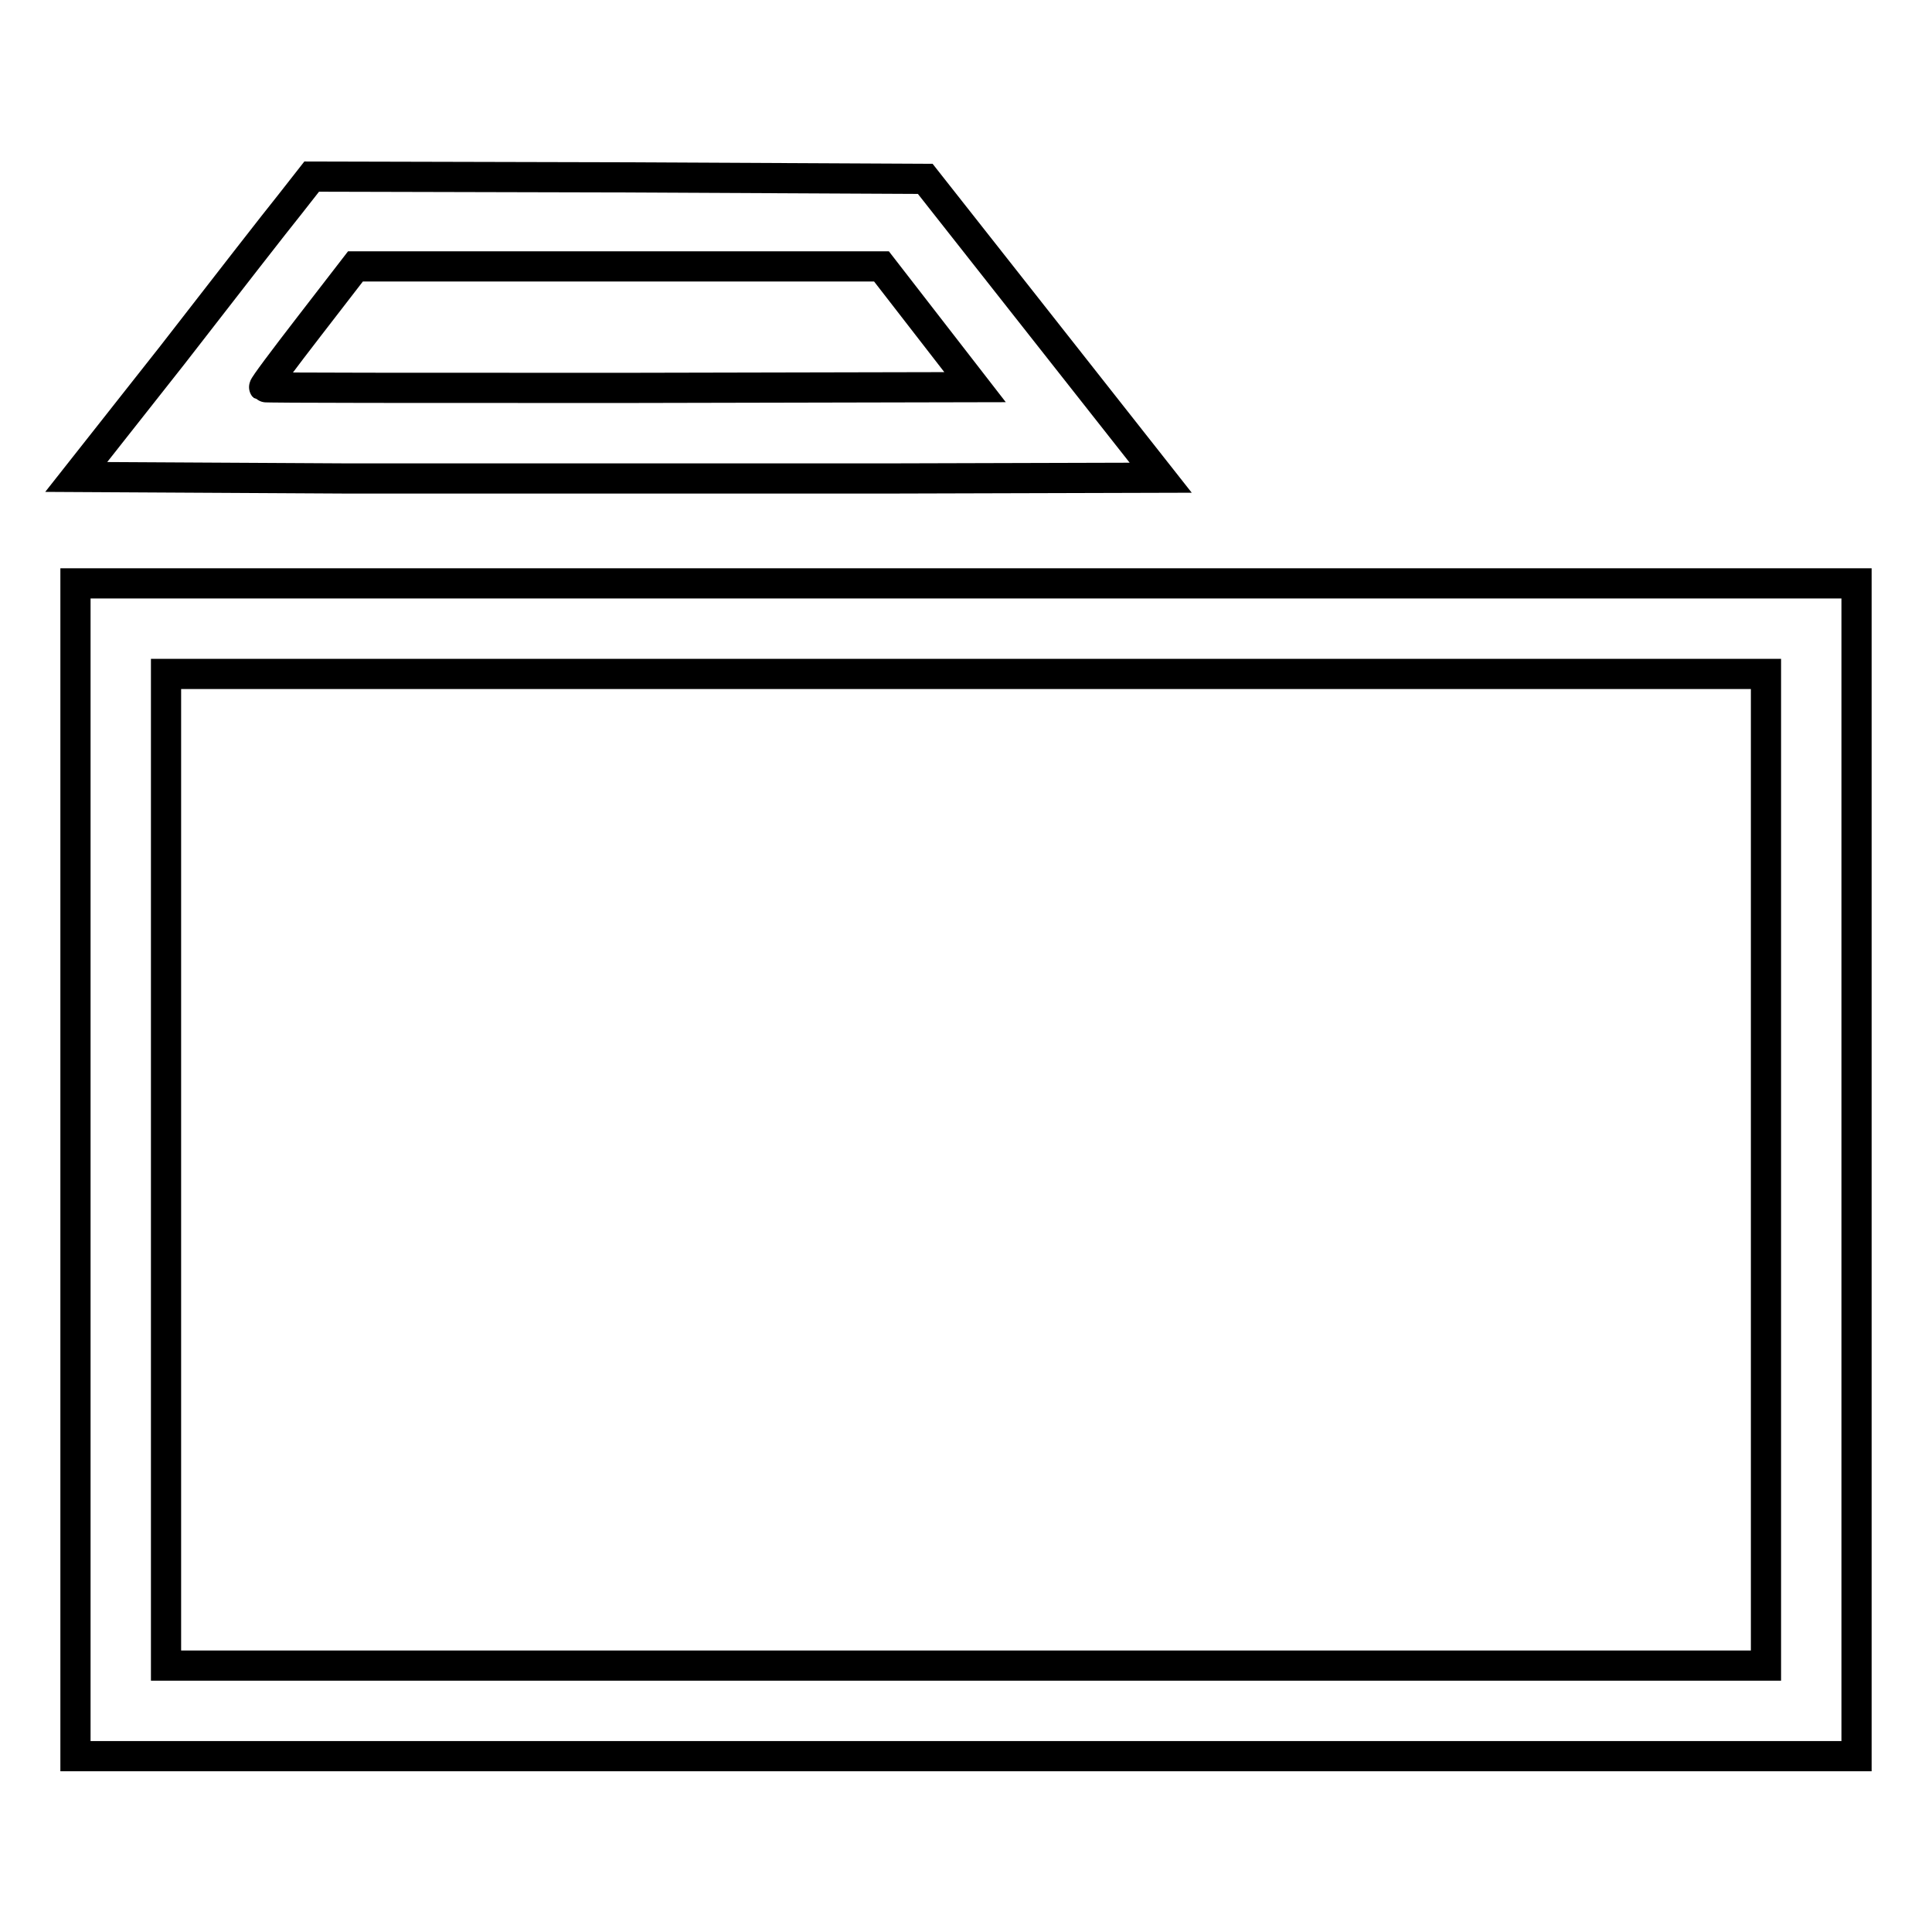
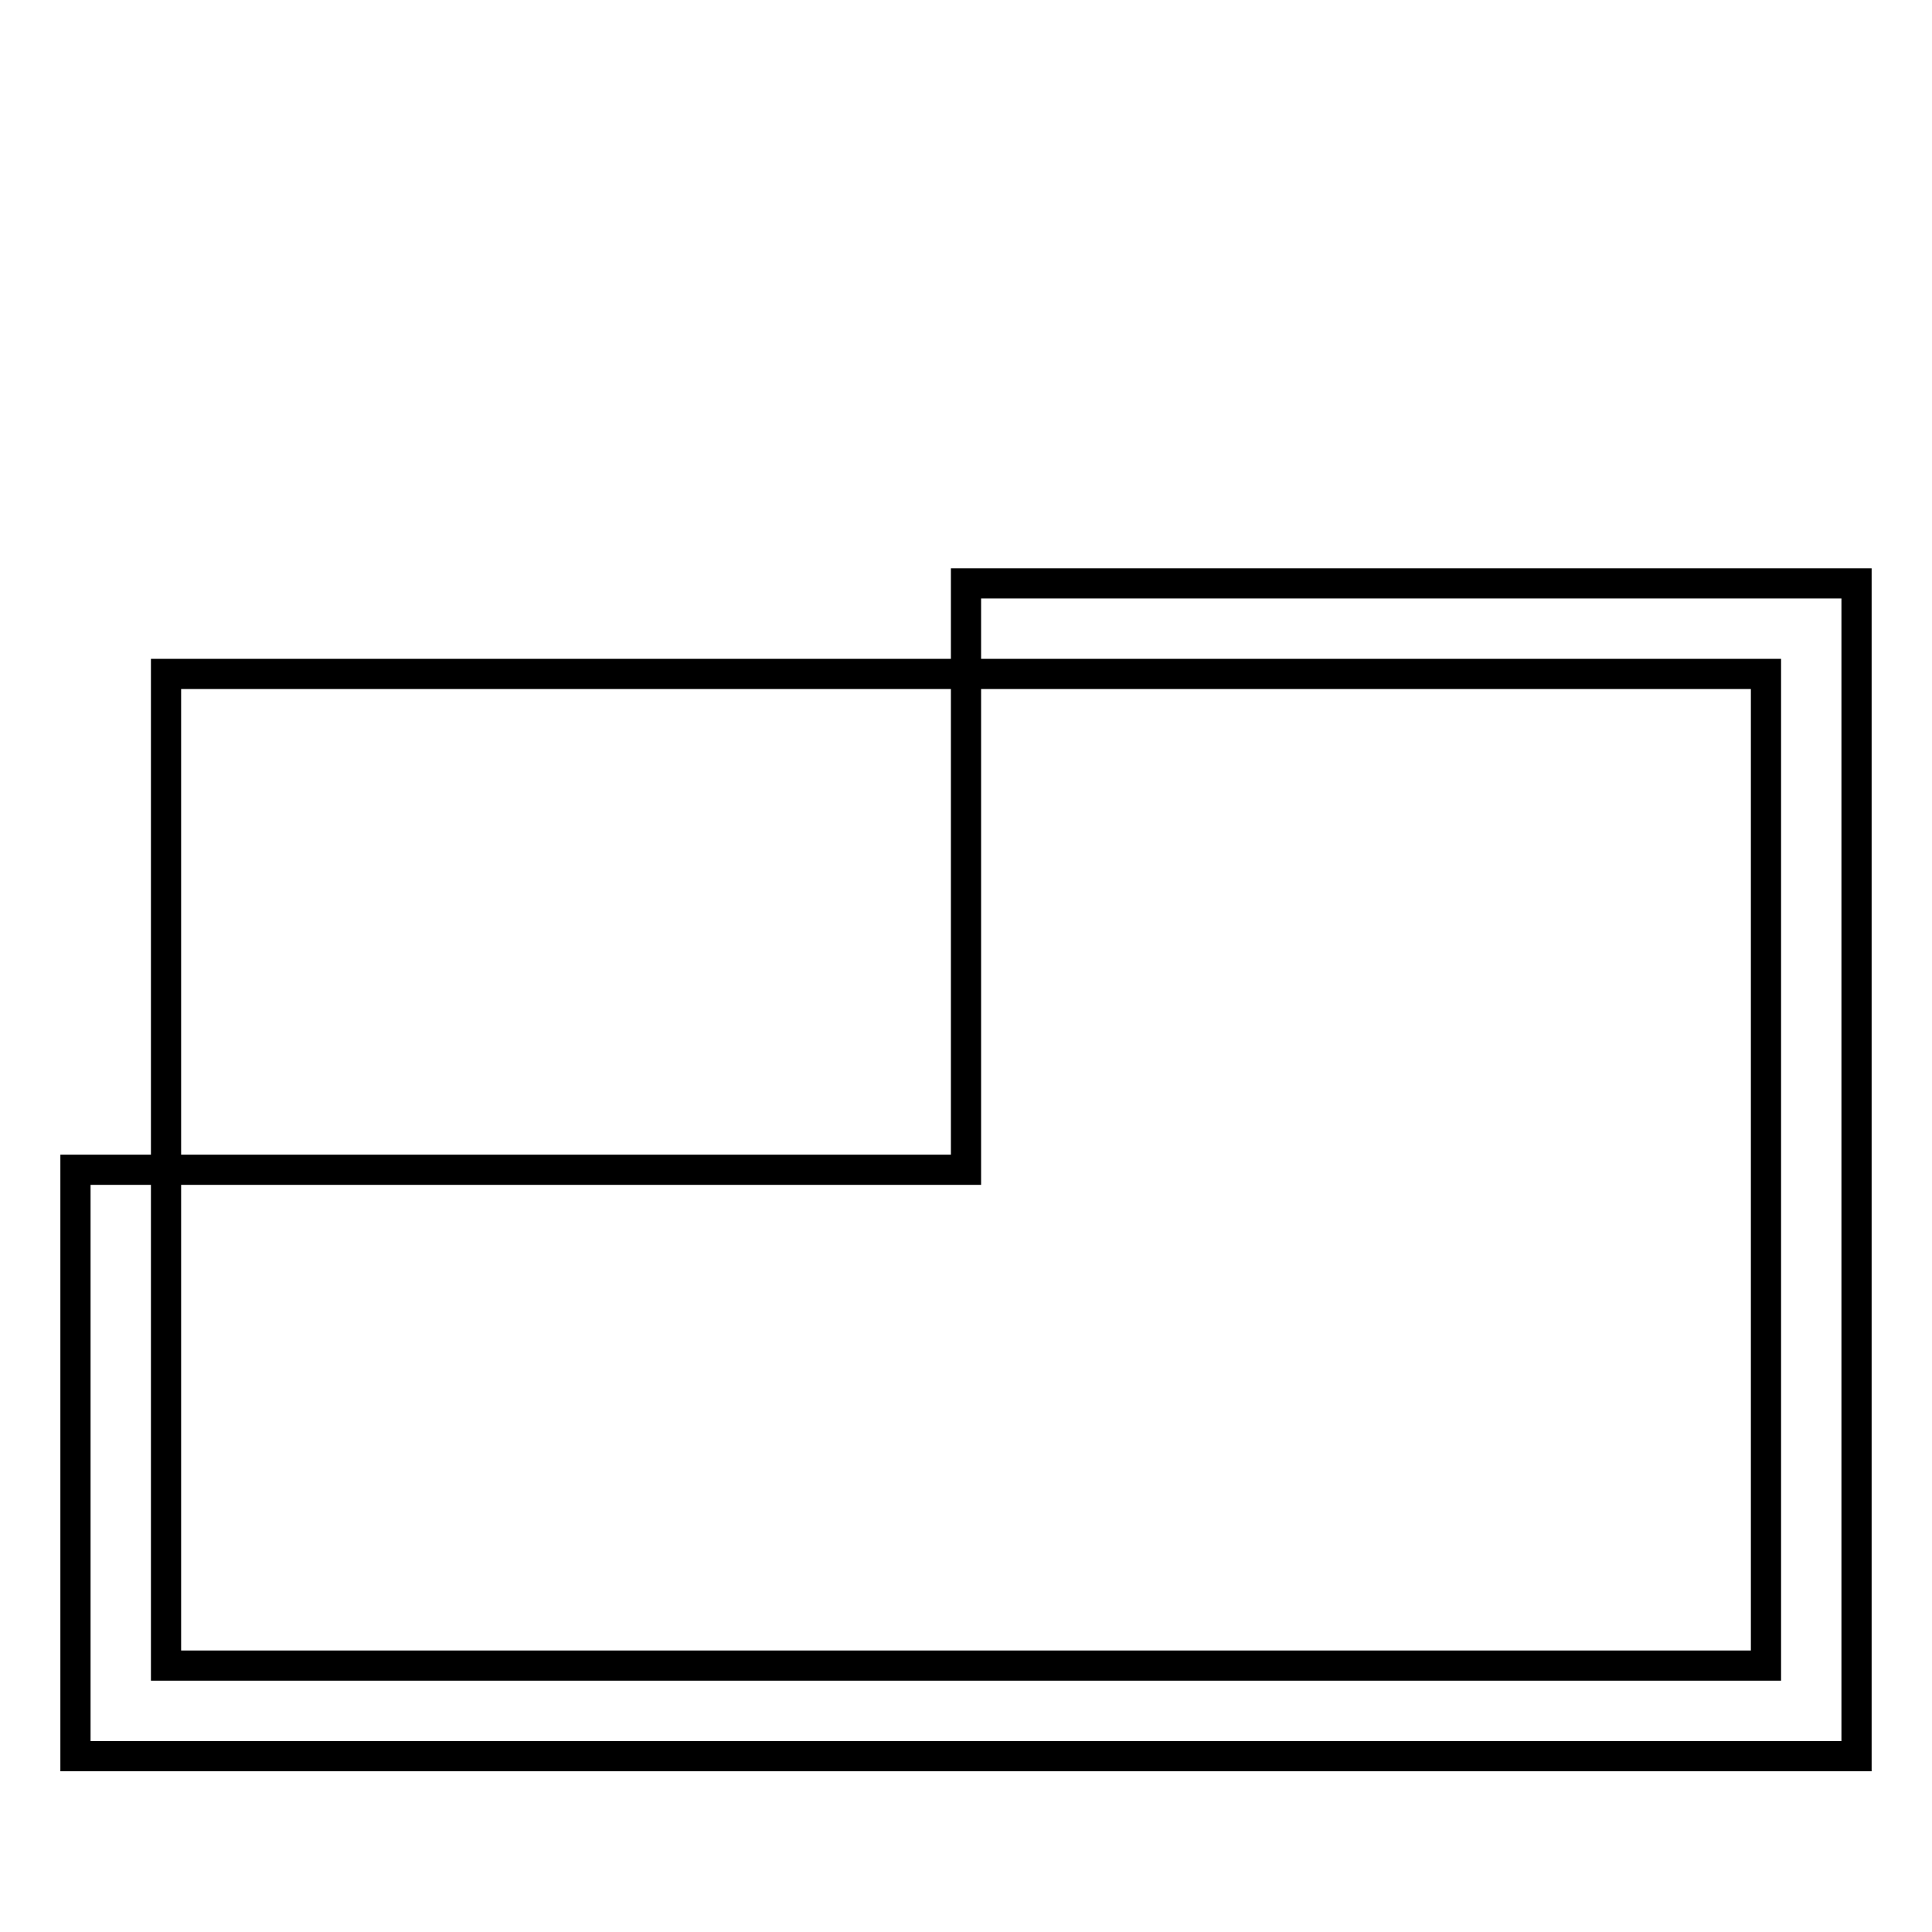
<svg xmlns="http://www.w3.org/2000/svg" version="1.1" x="0px" y="0px" viewBox="0 0 256 256" enable-background="new 0 0 256 256" xml:space="preserve">
  <g>
    <g>
      <g>
-         <path stroke-width="4" fill-opacity="0" stroke="#000000" d="M38.4,27.1c-1.7,2.1-8.7,11.1-15.6,20L10.1,63.2L46,63.4c19.8,0,52.1,0,71.8,0l36-0.1l-15.6-19.8l-15.6-19.8L82,23.5l-40.7-0.1L38.4,27.1z M123,43.3l6.2,8l-47,0.1c-25.9,0-47.1,0-47.2-0.1c-0.1-0.1,2.6-3.7,6-8.1l6.1-7.9H82h34.8L123,43.3z" />
-         <path stroke-width="4" fill-opacity="0" stroke="#000000" d="M10,155v77.7h118h118V155V77.3H128H10V155z M234,155v65.7H128H22V155V89.3h106h106V155z" />
+         <path stroke-width="4" fill-opacity="0" stroke="#000000" d="M10,155v77.7h118h118V155V77.3H128V155z M234,155v65.7H128H22V155V89.3h106h106V155z" />
      </g>
    </g>
  </g>
</svg>